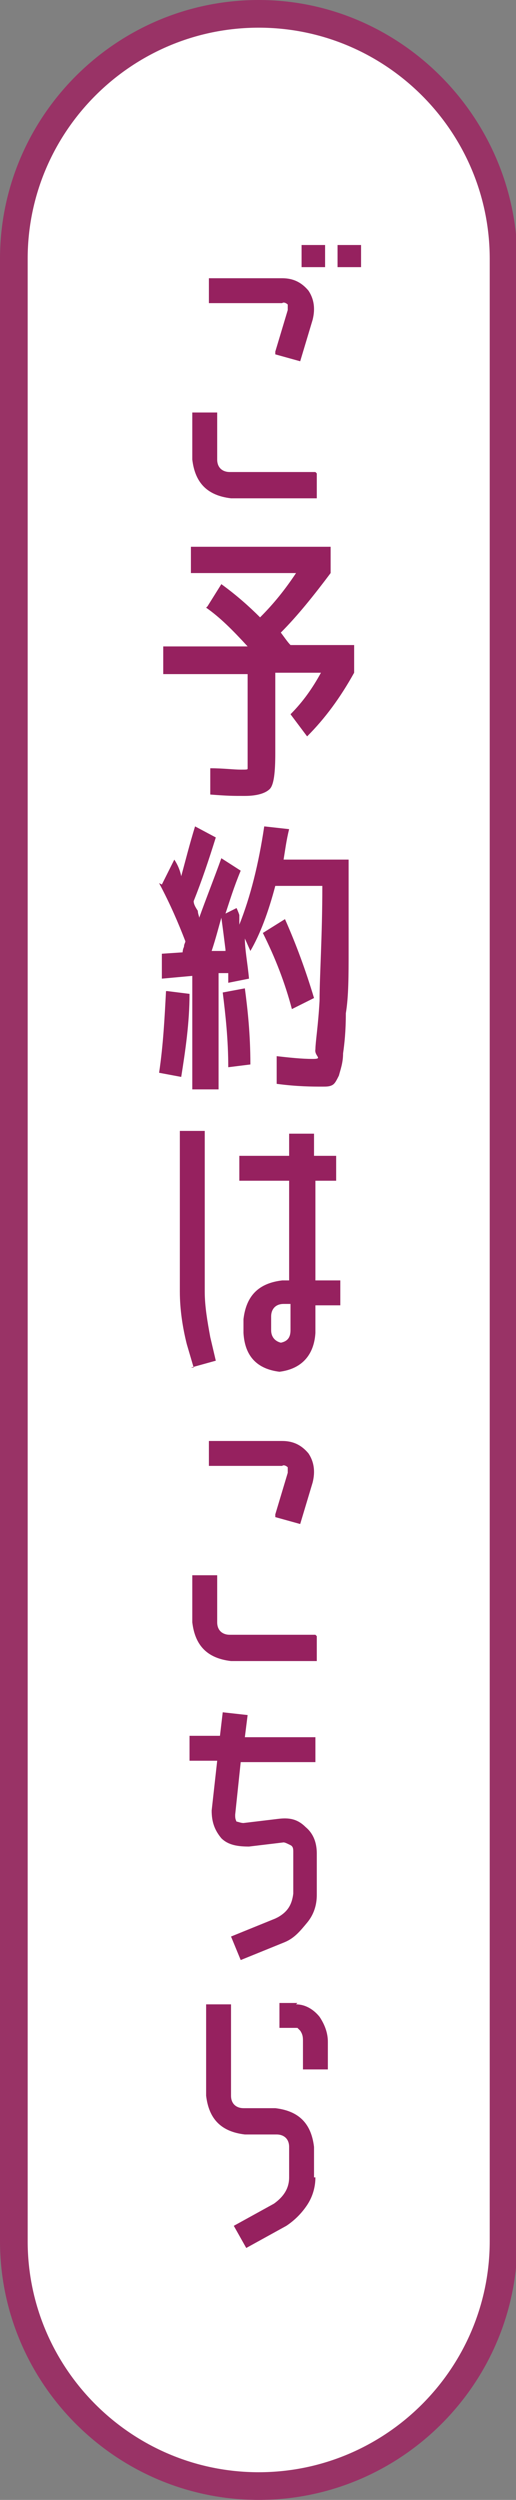
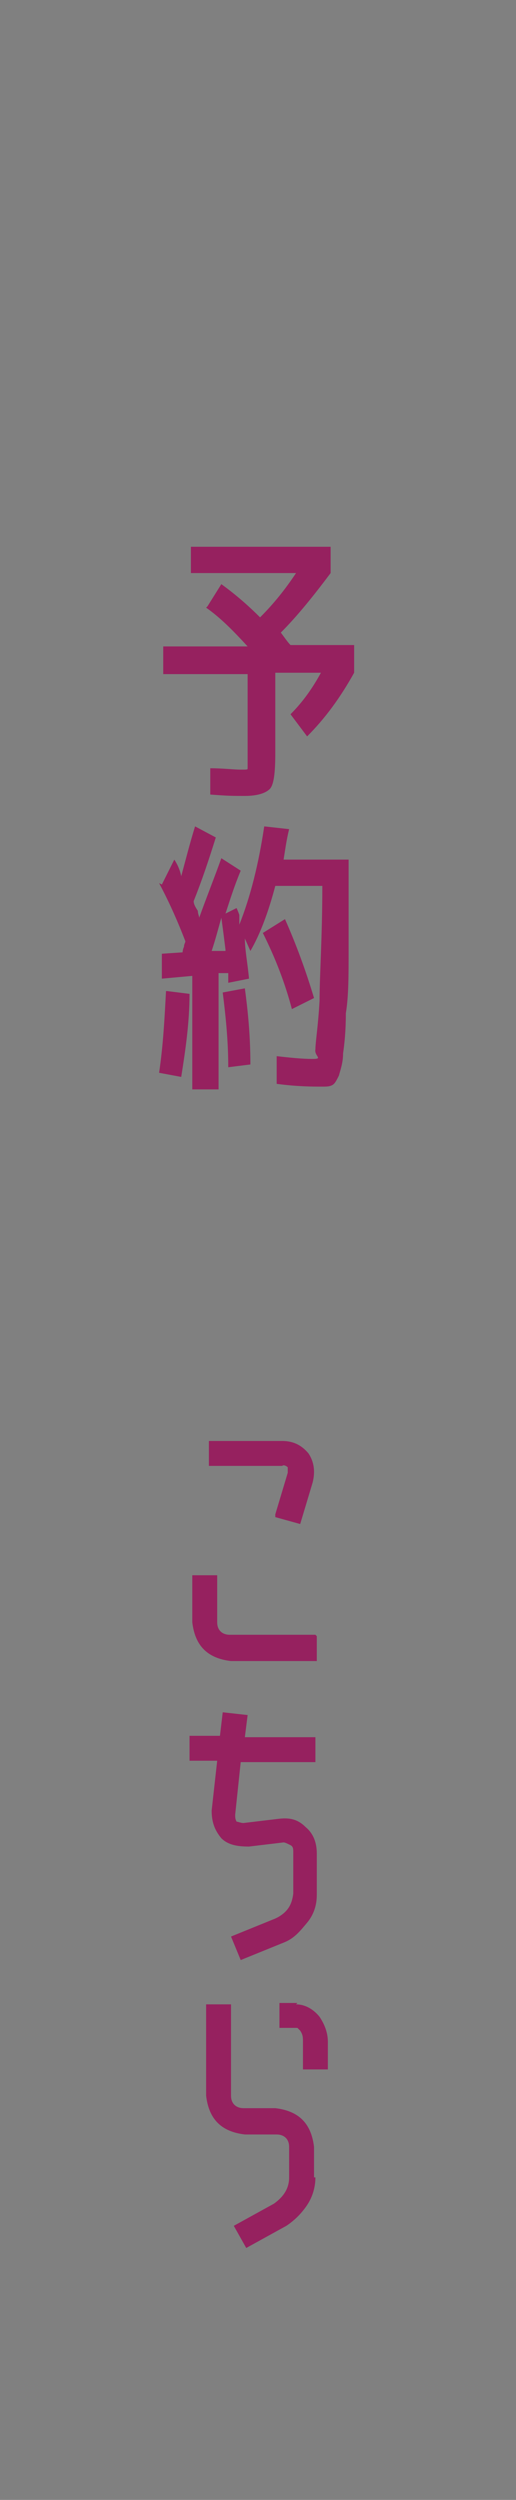
<svg xmlns="http://www.w3.org/2000/svg" id="_レイヤー_2" version="1.1" viewBox="0 0 37.3 180.6">
  <rect x="0" y="0" width="37.3" height="180.6" fill="#808080" stroke="none" />
  <defs>
    <style>
      .st0 {
        fill: #fff;
      }

      .st1 {
        fill: #96215f;
      }

      .st2 {
        fill: #936;
      }
    </style>
  </defs>
  <g>
-     <path class="st0" d="M18.7,179.6c-9.7,0-17.7-7.9-17.7-17.7V18.7C1,8.9,8.9,1,18.7,1s17.7,7.9,17.7,17.7v143.2c0,9.8-7.9,17.7-17.7,17.7Z" />
-     <path class="st2" d="M18.7,2c9.2,0,16.7,7.5,16.7,16.7v143.2c0,9.2-7.5,16.7-16.7,16.7s-16.7-7.5-16.7-16.7V18.7C2,9.5,9.5,2,18.7,2M18.7,0C8.4,0,0,8.4,0,18.7v143.2C0,172.2,8.4,180.6,18.7,180.6s18.7-8.4,18.7-18.7V18.7C37.3,8.4,28.9,0,18.7,0h0Z" />
-   </g>
+     </g>
  <g>
-     <path class="st1" d="M22.9,34.2v1.8h-6.2c-1.7-.2-2.6-1.1-2.8-2.8v-3.4h1.8v3.4c0,.6.4.9.9.9h6.2ZM19.9,25.4l.9-3c0-.2,0-.3,0-.4-.1-.1-.3-.2-.4-.1h-5.3v-1.8h5.3c.8,0,1.4.3,1.9.9.4.6.5,1.3.3,2.1l-.9,3-1.8-.5ZM21.8,19.3v-1.6h1.7v1.6h-1.7ZM24.4,19.3v-1.6h1.7v1.6h-1.7Z" />
    <path class="st1" d="M15,43.8l1-1.6c1.1.8,2,1.6,2.8,2.4,1-1,1.8-2,2.6-3.2h-7.6v-1.9h10.1v1.9c-1.2,1.6-2.4,3.1-3.6,4.3.3.4.5.7.7.9h4.6v2c-1,1.8-2.1,3.3-3.4,4.6l-1.2-1.6c.9-.9,1.6-1.9,2.2-3h-3.3v5.8c0,1.4-.1,2.3-.4,2.6-.3.3-.9.5-1.8.5s-1.2,0-2.5-.1v-1.9c.9,0,1.7.1,2.2.1s.5,0,.5-.1c0,0,0-.4,0-.9v-5.9h-6.1v-2h6.1c-1.1-1.2-2-2.1-3-2.8Z" />
    <path class="st1" d="M12.1,71.6l1.6.2c0,2.1-.3,4.1-.6,6l-1.6-.3c.3-2,.4-4,.5-5.9ZM11.7,63.9l.9-1.8c.2.3.4.7.5,1.2.3-1.1.6-2.3,1-3.6l1.5.8c-.5,1.6-1,3.1-1.6,4.6,0,.2.1.4.3.7,0,.2.1.4.1.5.5-1.4,1.1-2.9,1.6-4.3l1.4.9c-.5,1.2-.8,2.2-1.1,3.1l.8-.4c0,0,.1.2.2.5,0,.3,0,.5,0,.7.8-2,1.4-4.4,1.8-7.1l1.8.2c-.2.8-.3,1.6-.4,2.2h4.7c0,2.7,0,4.9,0,6.6,0,1.8,0,3.3-.2,4.5,0,1.3-.1,2.2-.2,2.9,0,.7-.2,1.2-.3,1.6-.2.4-.3.6-.5.7s-.4.1-.7.1c-.7,0-1.8,0-3.3-.2v-2c.9.1,1.8.2,2.6.2s.1-.2.2-.7c0-.5.2-1.7.3-3.5,0-1.8.2-4.6.2-8.3h-3.4c-.5,1.9-1.1,3.5-1.8,4.7l-.4-.9c0,.8.2,1.8.3,2.9l-1.5.3c0,0,0-.2,0-.3,0-.2,0-.3,0-.4h-.7v8.4h-1.9v-8.2l-2.2.2v-1.8s1.5-.1,1.5-.1c0,0,0-.2.1-.4,0-.2.1-.3.1-.4-.5-1.3-1.1-2.7-1.9-4.2ZM16.3,68.6c-.1-.8-.2-1.6-.3-2.3-.2.7-.4,1.5-.7,2.4h1ZM18.1,76.9l-1.6.2c0-2-.2-3.8-.4-5.4l1.6-.3c.2,1.5.4,3.3.4,5.5ZM19,67.4l1.6-1c.8,1.8,1.5,3.7,2.1,5.7l-1.6.8c-.5-1.9-1.2-3.7-2.1-5.5Z" />
-     <path class="st1" d="M14,98.8l-.5-1.7c-.3-1.2-.5-2.5-.5-3.8v-11.6h1.8v11.6c0,1.1.2,2.2.4,3.3l.4,1.7-1.8.5ZM24.4,85.3h-1.6v7.2h1.8v1.8h-1.8v2c-.1,1.6-1,2.6-2.6,2.8-1.6-.2-2.5-1.1-2.6-2.8v-1c.2-1.7,1.1-2.6,2.8-2.8h.5v-7.2h-3.6v-1.8h3.6v-1.6h1.8v1.6h1.6v1.8ZM21,96.2v-2h-.5c-.6,0-.9.4-.9.9v1c0,.5.3.8.7.9.5-.1.7-.4.7-.9Z" />
    <path class="st1" d="M22.9,118.2v1.8h-6.2c-1.7-.2-2.6-1.1-2.8-2.8v-3.4h1.8v3.4c0,.6.4.9.9.9h6.2ZM19.9,109.4l.9-3c0-.2,0-.3,0-.4-.1-.1-.3-.2-.4-.1h-5.3v-1.8h5.3c.8,0,1.4.3,1.9.9.4.6.5,1.3.3,2.1l-.9,3-1.8-.5Z" />
    <path class="st1" d="M20.1,138.5c.7-.4,1-.9,1.1-1.7v-3c0-.2,0-.4-.2-.5-.2-.1-.4-.2-.5-.2l-2.5.3c-.8,0-1.5-.1-2-.6-.5-.6-.7-1.2-.7-2l.4-3.6h-2v-1.8h2.2l.2-1.7,1.8.2-.2,1.6h5.1v1.8h-5.4l-.4,3.8c0,.2,0,.3.1.5.1,0,.3.1.5.1l2.5-.3c.8-.1,1.4,0,2,.6.6.5.8,1.2.8,1.9v3c0,.7-.2,1.4-.7,2s-.9,1.1-1.6,1.4l-3.2,1.3-.7-1.7,3.2-1.3Z" />
    <path class="st1" d="M22.8,157.3c0,.7-.2,1.4-.6,2-.4.6-.9,1.1-1.5,1.5l-2.9,1.6-.9-1.6,2.9-1.6c.7-.5,1.1-1.1,1.1-1.9v-2.2c0-.6-.4-.9-.9-.9h-2.3c-1.7-.2-2.6-1.1-2.8-2.8v-6.6h1.8v6.6c0,.6.4.9.9.9h2.3c1.7.2,2.6,1.1,2.8,2.8v2.2ZM21.4,144.8c.7,0,1.3.4,1.7.9.4.6.6,1.2.6,1.8v2h-1.8v-2c0-.3,0-.5-.2-.8,0,0-.1-.1-.2-.2h-1.3v-1.8h1.3Z" />
  </g>
</svg>